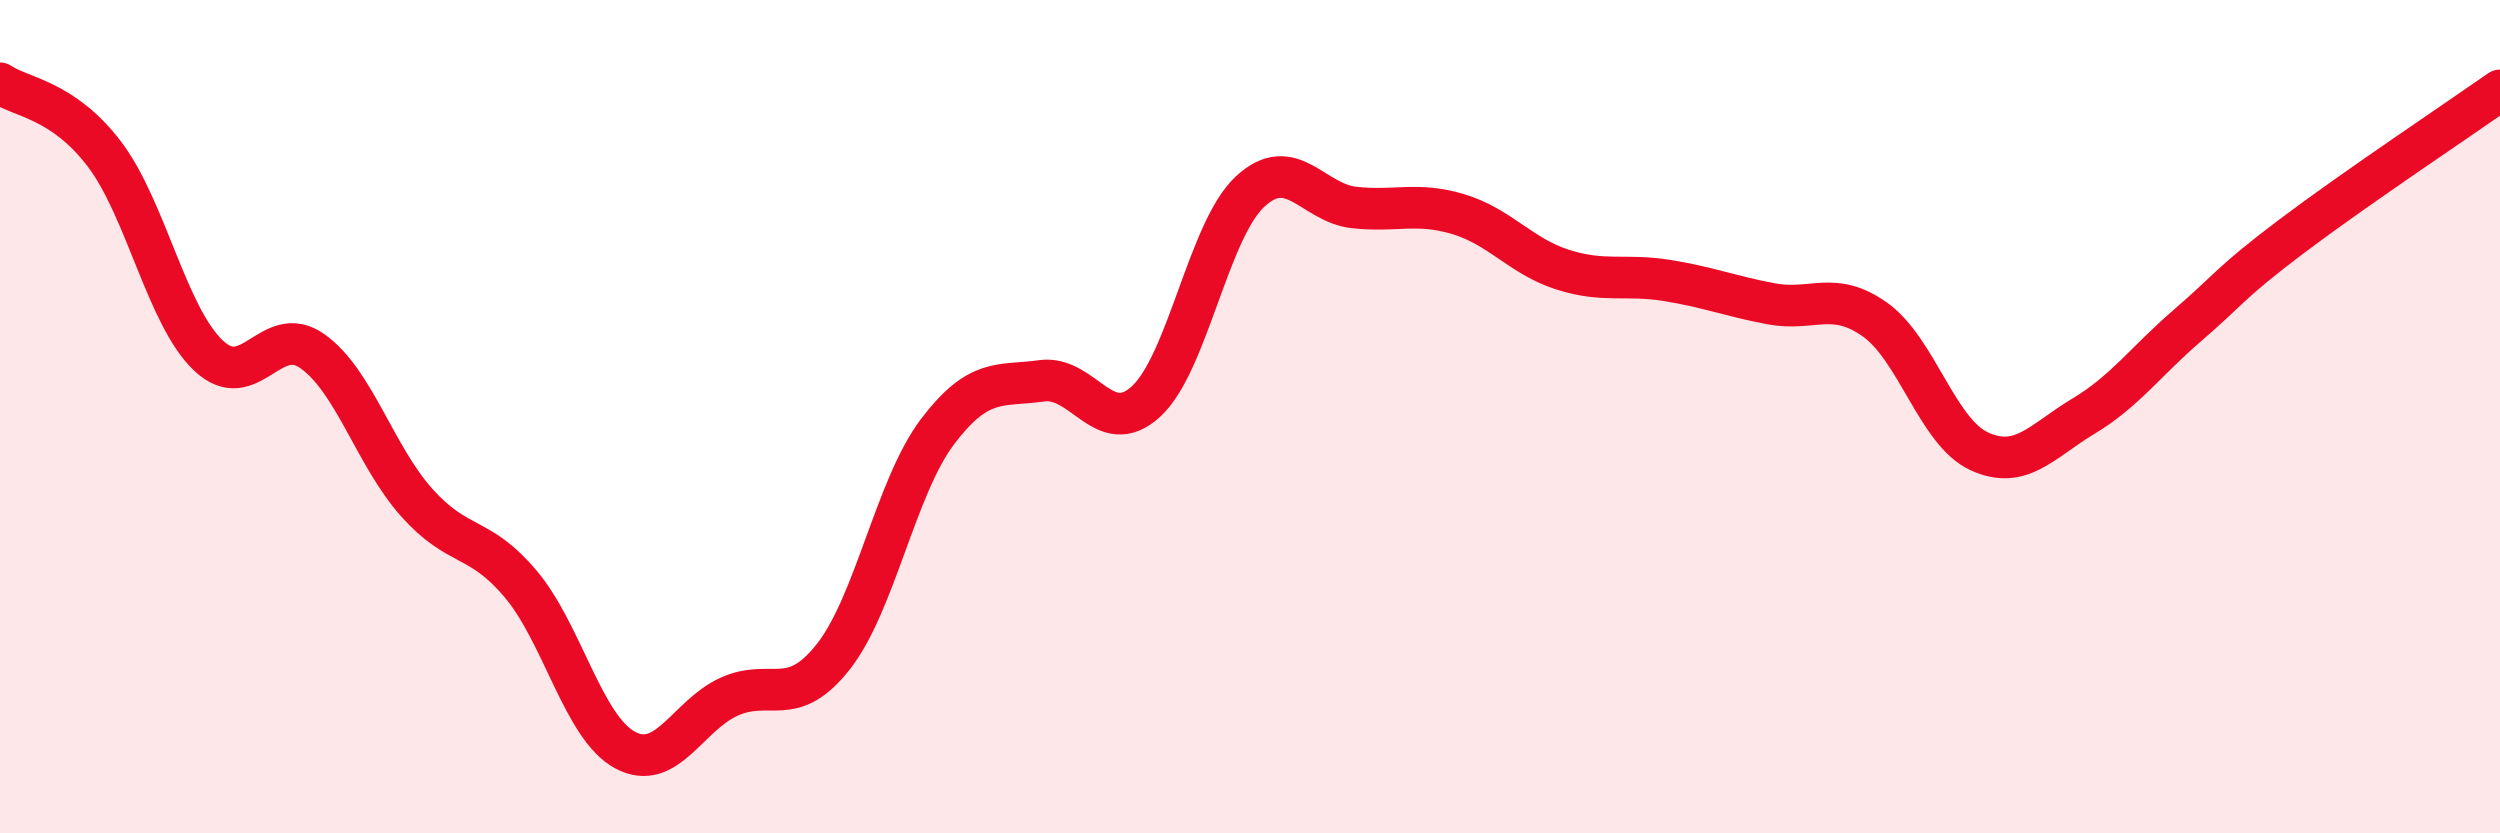
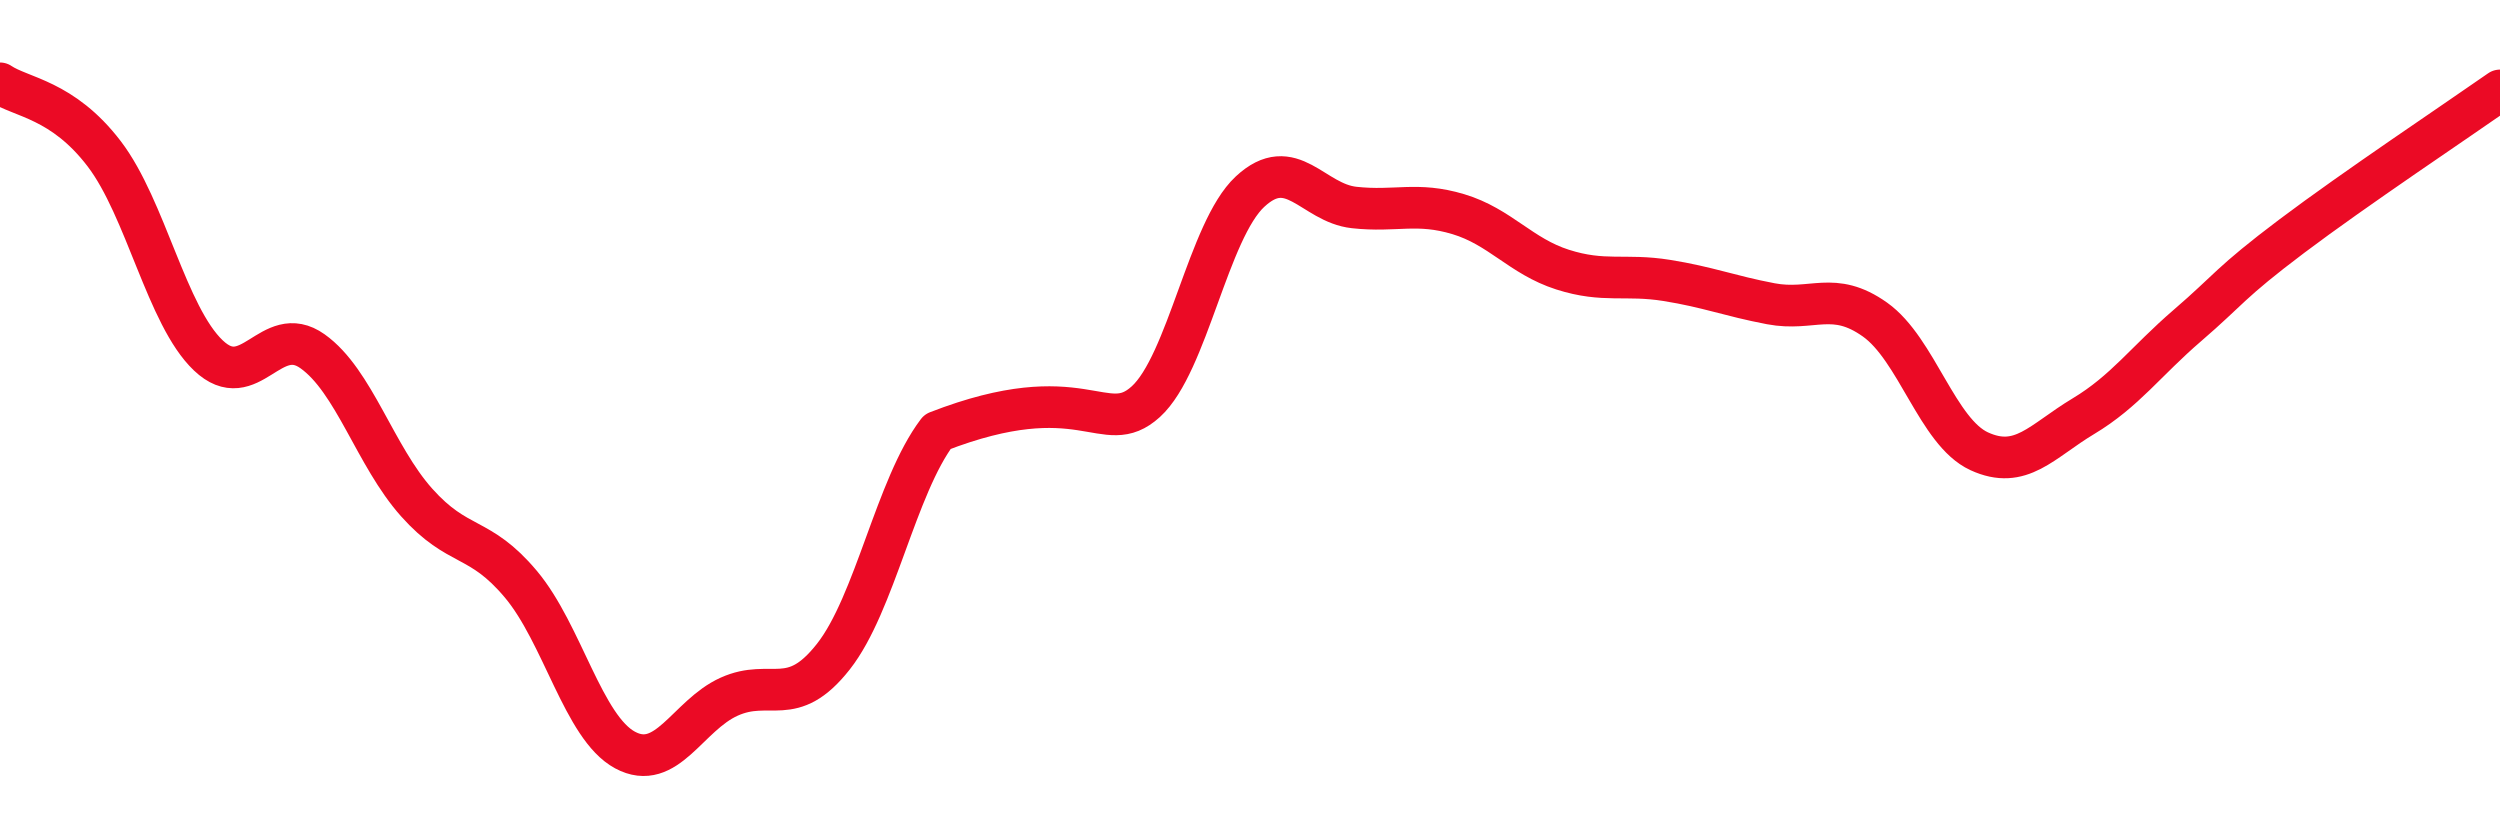
<svg xmlns="http://www.w3.org/2000/svg" width="60" height="20" viewBox="0 0 60 20">
-   <path d="M 0,2 C 0.5,2.34 1.5,2.38 2.5,3.69 C 3.5,5 4,7.58 5,8.53 C 6,9.48 6.5,7.72 7.5,8.43 C 8.5,9.14 9,10.94 10,12.06 C 11,13.18 11.5,12.83 12.5,14.02 C 13.5,15.21 14,17.46 15,18 C 16,18.54 16.5,17.17 17.5,16.72 C 18.5,16.27 19,17.03 20,15.76 C 21,14.49 21.5,11.68 22.5,10.36 C 23.5,9.04 24,9.28 25,9.14 C 26,9 26.5,10.55 27.5,9.64 C 28.5,8.73 29,5.53 30,4.6 C 31,3.67 31.5,4.87 32.5,4.98 C 33.5,5.09 34,4.84 35,5.14 C 36,5.44 36.5,6.15 37.5,6.47 C 38.5,6.79 39,6.57 40,6.73 C 41,6.89 41.5,7.1 42.5,7.29 C 43.5,7.48 44,6.96 45,7.67 C 46,8.38 46.5,10.37 47.5,10.83 C 48.5,11.29 49,10.59 50,9.99 C 51,9.39 51.5,8.67 52.5,7.81 C 53.5,6.95 53.5,6.8 55,5.67 C 56.5,4.54 59,2.87 60,2.17L60 20L0 20Z" fill="#EB0A25" opacity="0.1" stroke-linecap="round" stroke-linejoin="round" />
-   <path d="M 0,2 C 0.5,2.34 1.5,2.38 2.5,3.69 C 3.5,5 4,7.58 5,8.53 C 6,9.48 6.5,7.72 7.5,8.43 C 8.5,9.14 9,10.94 10,12.06 C 11,13.18 11.5,12.83 12.5,14.02 C 13.5,15.21 14,17.46 15,18 C 16,18.54 16.5,17.17 17.5,16.72 C 18.5,16.27 19,17.03 20,15.76 C 21,14.49 21.5,11.68 22.5,10.36 C 23.5,9.04 24,9.28 25,9.14 C 26,9 26.5,10.55 27.5,9.64 C 28.5,8.73 29,5.53 30,4.6 C 31,3.67 31.5,4.87 32.5,4.98 C 33.5,5.09 34,4.84 35,5.14 C 36,5.44 36.5,6.15 37.5,6.47 C 38.5,6.79 39,6.57 40,6.73 C 41,6.89 41.5,7.1 42.5,7.29 C 43.5,7.48 44,6.96 45,7.67 C 46,8.38 46.5,10.37 47.5,10.83 C 48.5,11.29 49,10.59 50,9.99 C 51,9.39 51.5,8.67 52.5,7.81 C 53.5,6.95 53.5,6.8 55,5.67 C 56.5,4.54 59,2.87 60,2.17" stroke="#EB0A25" stroke-width="1" fill="none" stroke-linecap="round" stroke-linejoin="round" />
+   <path d="M 0,2 C 0.5,2.34 1.5,2.38 2.5,3.69 C 3.5,5 4,7.58 5,8.53 C 6,9.48 6.5,7.72 7.5,8.43 C 8.5,9.14 9,10.94 10,12.06 C 11,13.18 11.5,12.83 12.5,14.02 C 13.5,15.21 14,17.46 15,18 C 16,18.54 16.5,17.17 17.5,16.72 C 18.5,16.27 19,17.03 20,15.76 C 21,14.49 21.5,11.68 22.5,10.36 C 26,9 26.5,10.55 27.5,9.64 C 28.5,8.73 29,5.53 30,4.6 C 31,3.67 31.5,4.87 32.5,4.98 C 33.5,5.09 34,4.84 35,5.14 C 36,5.44 36.5,6.15 37.5,6.47 C 38.5,6.79 39,6.57 40,6.73 C 41,6.89 41.5,7.1 42.5,7.29 C 43.5,7.48 44,6.96 45,7.67 C 46,8.38 46.5,10.37 47.5,10.83 C 48.5,11.29 49,10.59 50,9.99 C 51,9.39 51.5,8.67 52.5,7.81 C 53.5,6.95 53.5,6.8 55,5.67 C 56.5,4.54 59,2.87 60,2.17" stroke="#EB0A25" stroke-width="1" fill="none" stroke-linecap="round" stroke-linejoin="round" />
</svg>